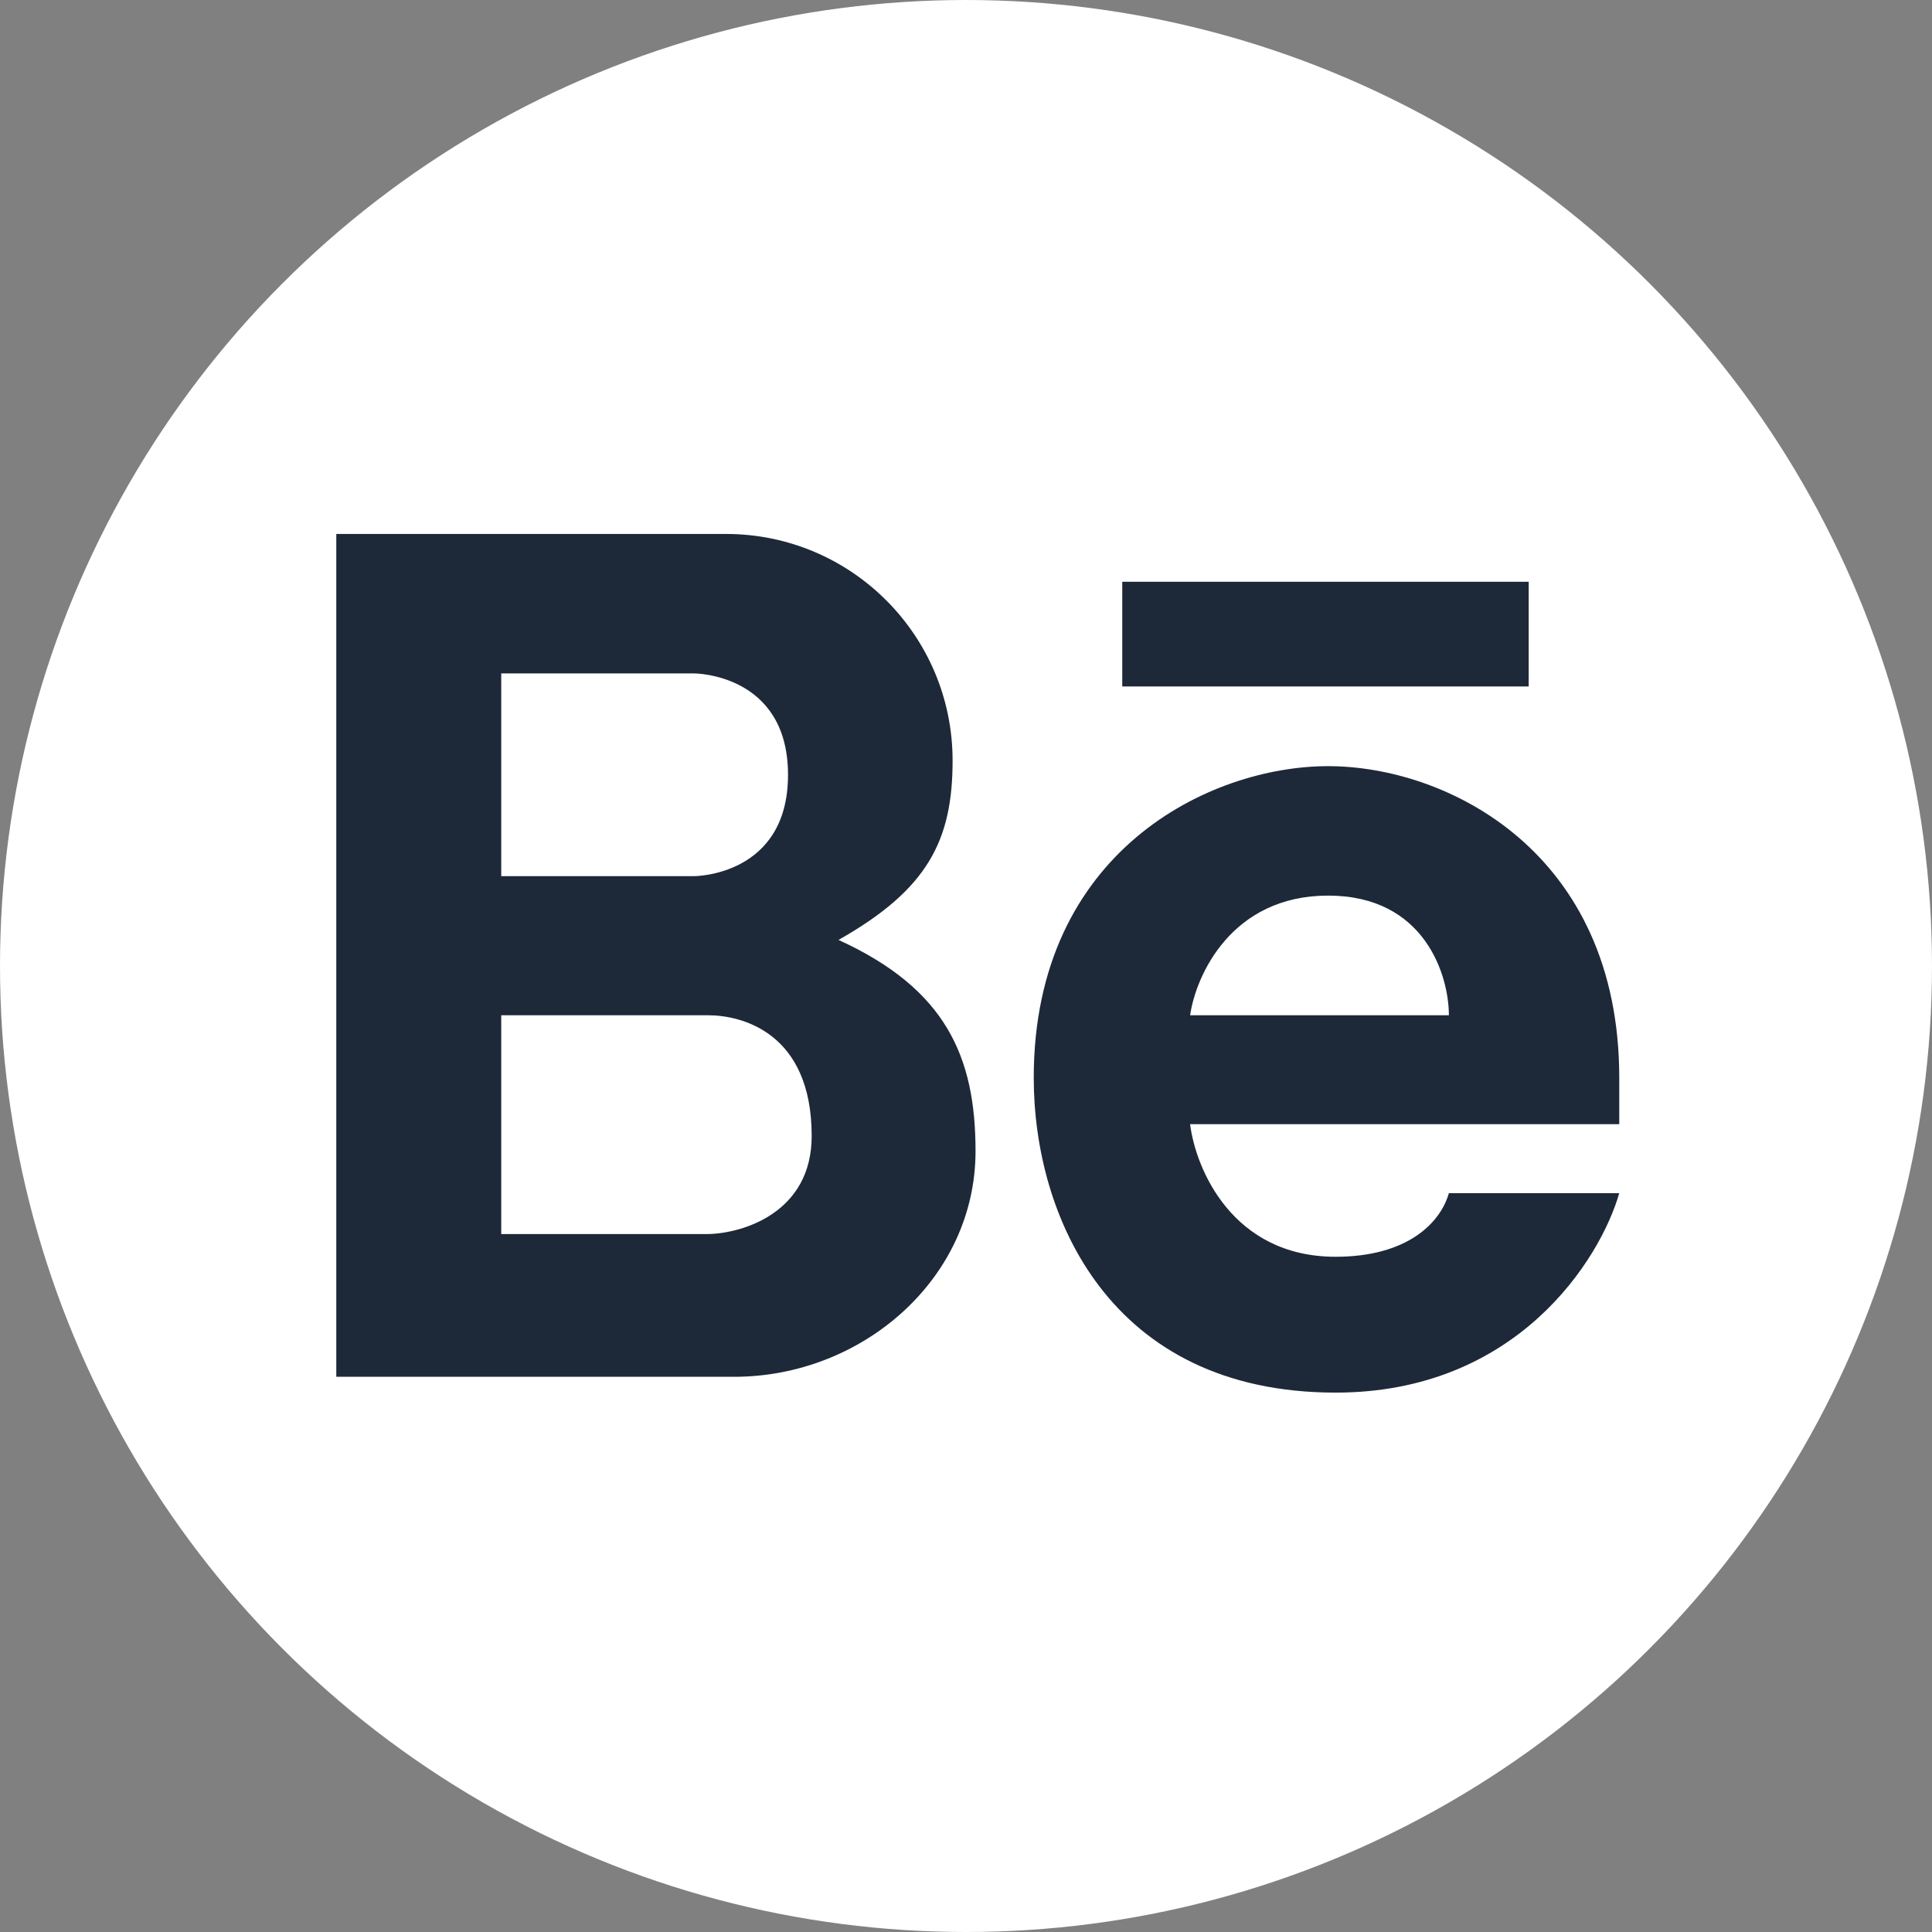
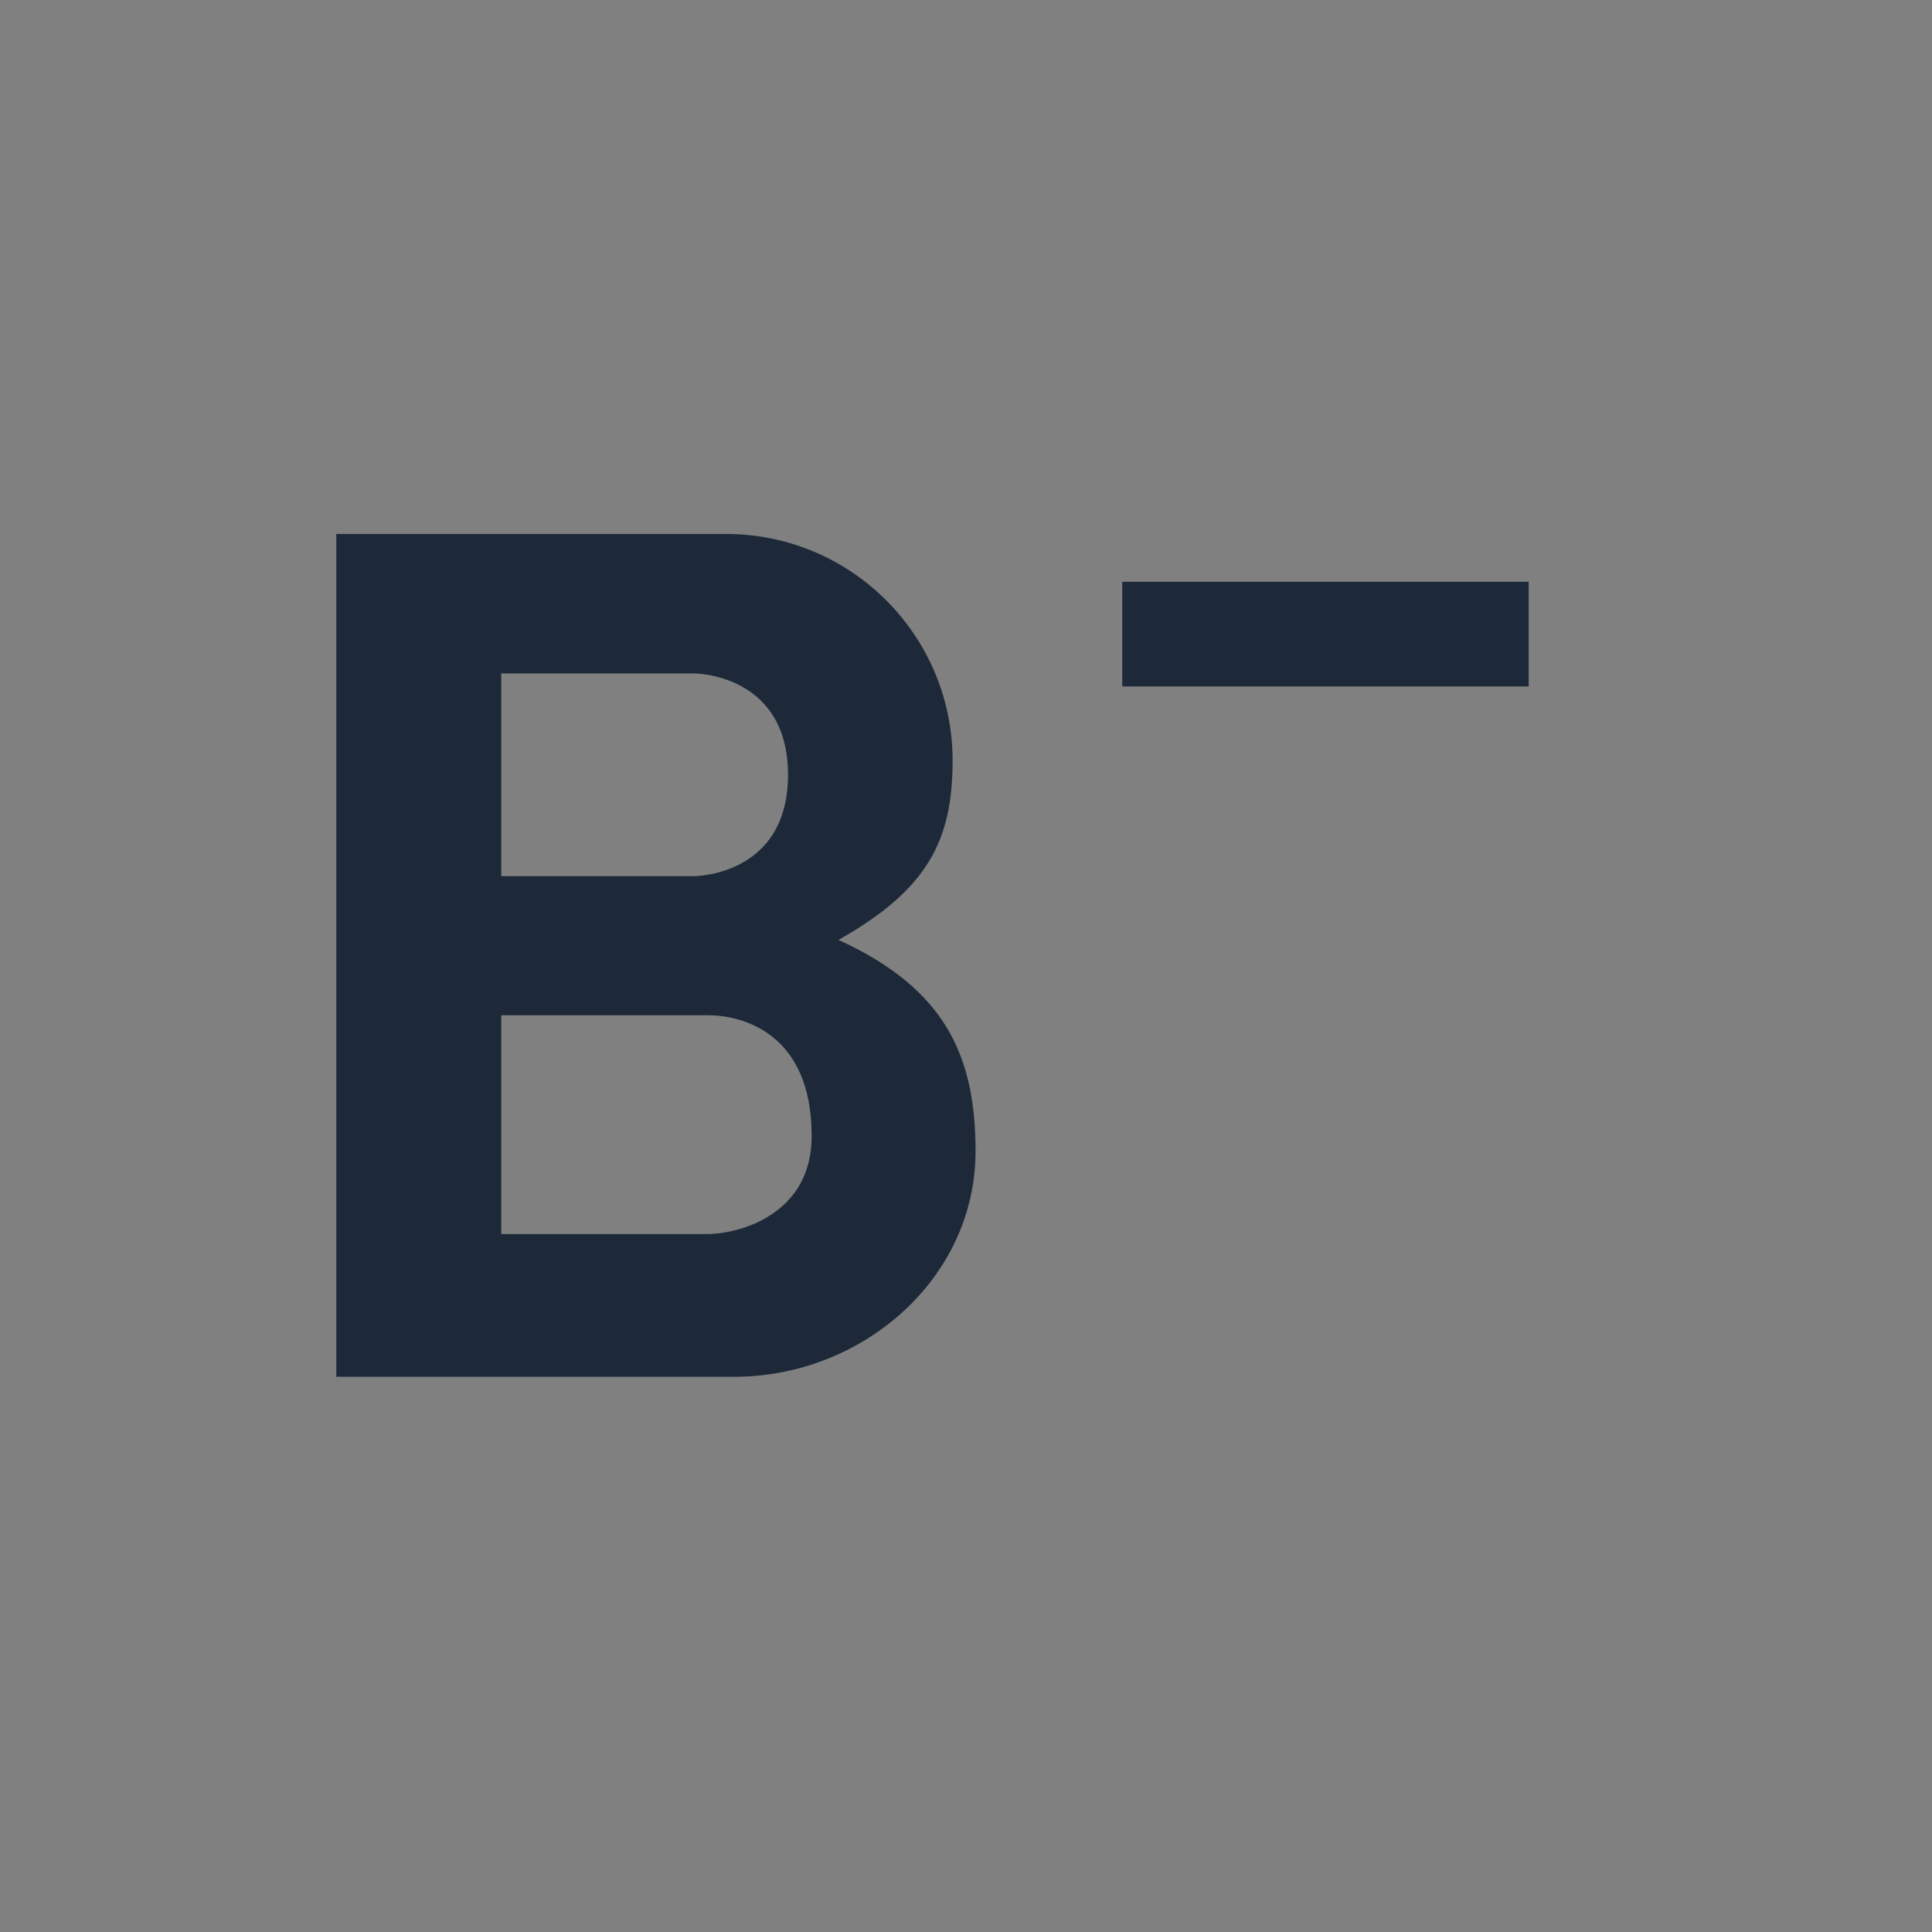
<svg xmlns="http://www.w3.org/2000/svg" width="16" height="16" viewBox="0 0 16 16" fill="none">
  <rect x="0" y="0" width="16" height="16" fill="#808080" stroke="none" />
-   <circle cx="8" cy="8" r="8" fill="white" />
  <path fill-rule="evenodd" clip-rule="evenodd" d="M2.785 11.402V4.422H6.012C7.049 4.422 7.889 5.262 7.889 6.299C7.889 6.957 7.686 7.365 6.944 7.784C7.832 8.189 8.079 8.75 8.079 9.533C8.079 10.592 7.139 11.402 6.08 11.402H2.785ZM4.151 5.577V7.256H5.749C5.749 7.256 6.526 7.256 6.526 6.417C6.526 5.577 5.749 5.577 5.749 5.577H4.151ZM4.151 10.22V8.408H5.865C6.142 8.408 6.722 8.551 6.722 9.408C6.722 10.043 6.151 10.214 5.865 10.22H4.151Z" fill="#1D2939" />
-   <path fill-rule="evenodd" clip-rule="evenodd" d="M10.999 6.345C10.017 6.345 8.561 7.051 8.561 8.926C8.561 10.067 9.186 11.533 11.061 11.533C12.561 11.533 13.252 10.432 13.41 9.881H11.999C11.928 10.131 11.651 10.408 11.061 10.408C10.204 10.408 9.901 9.676 9.856 9.31H13.41V8.926C13.41 7.051 11.981 6.345 10.999 6.345ZM10.999 7.417C10.199 7.417 9.904 8.077 9.856 8.408H11.999C11.999 8.077 11.799 7.417 10.999 7.417Z" fill="#1D2939" />
  <path d="M9.294 4.818V5.685H12.66V4.818H9.294Z" fill="#1D2939" />
</svg>